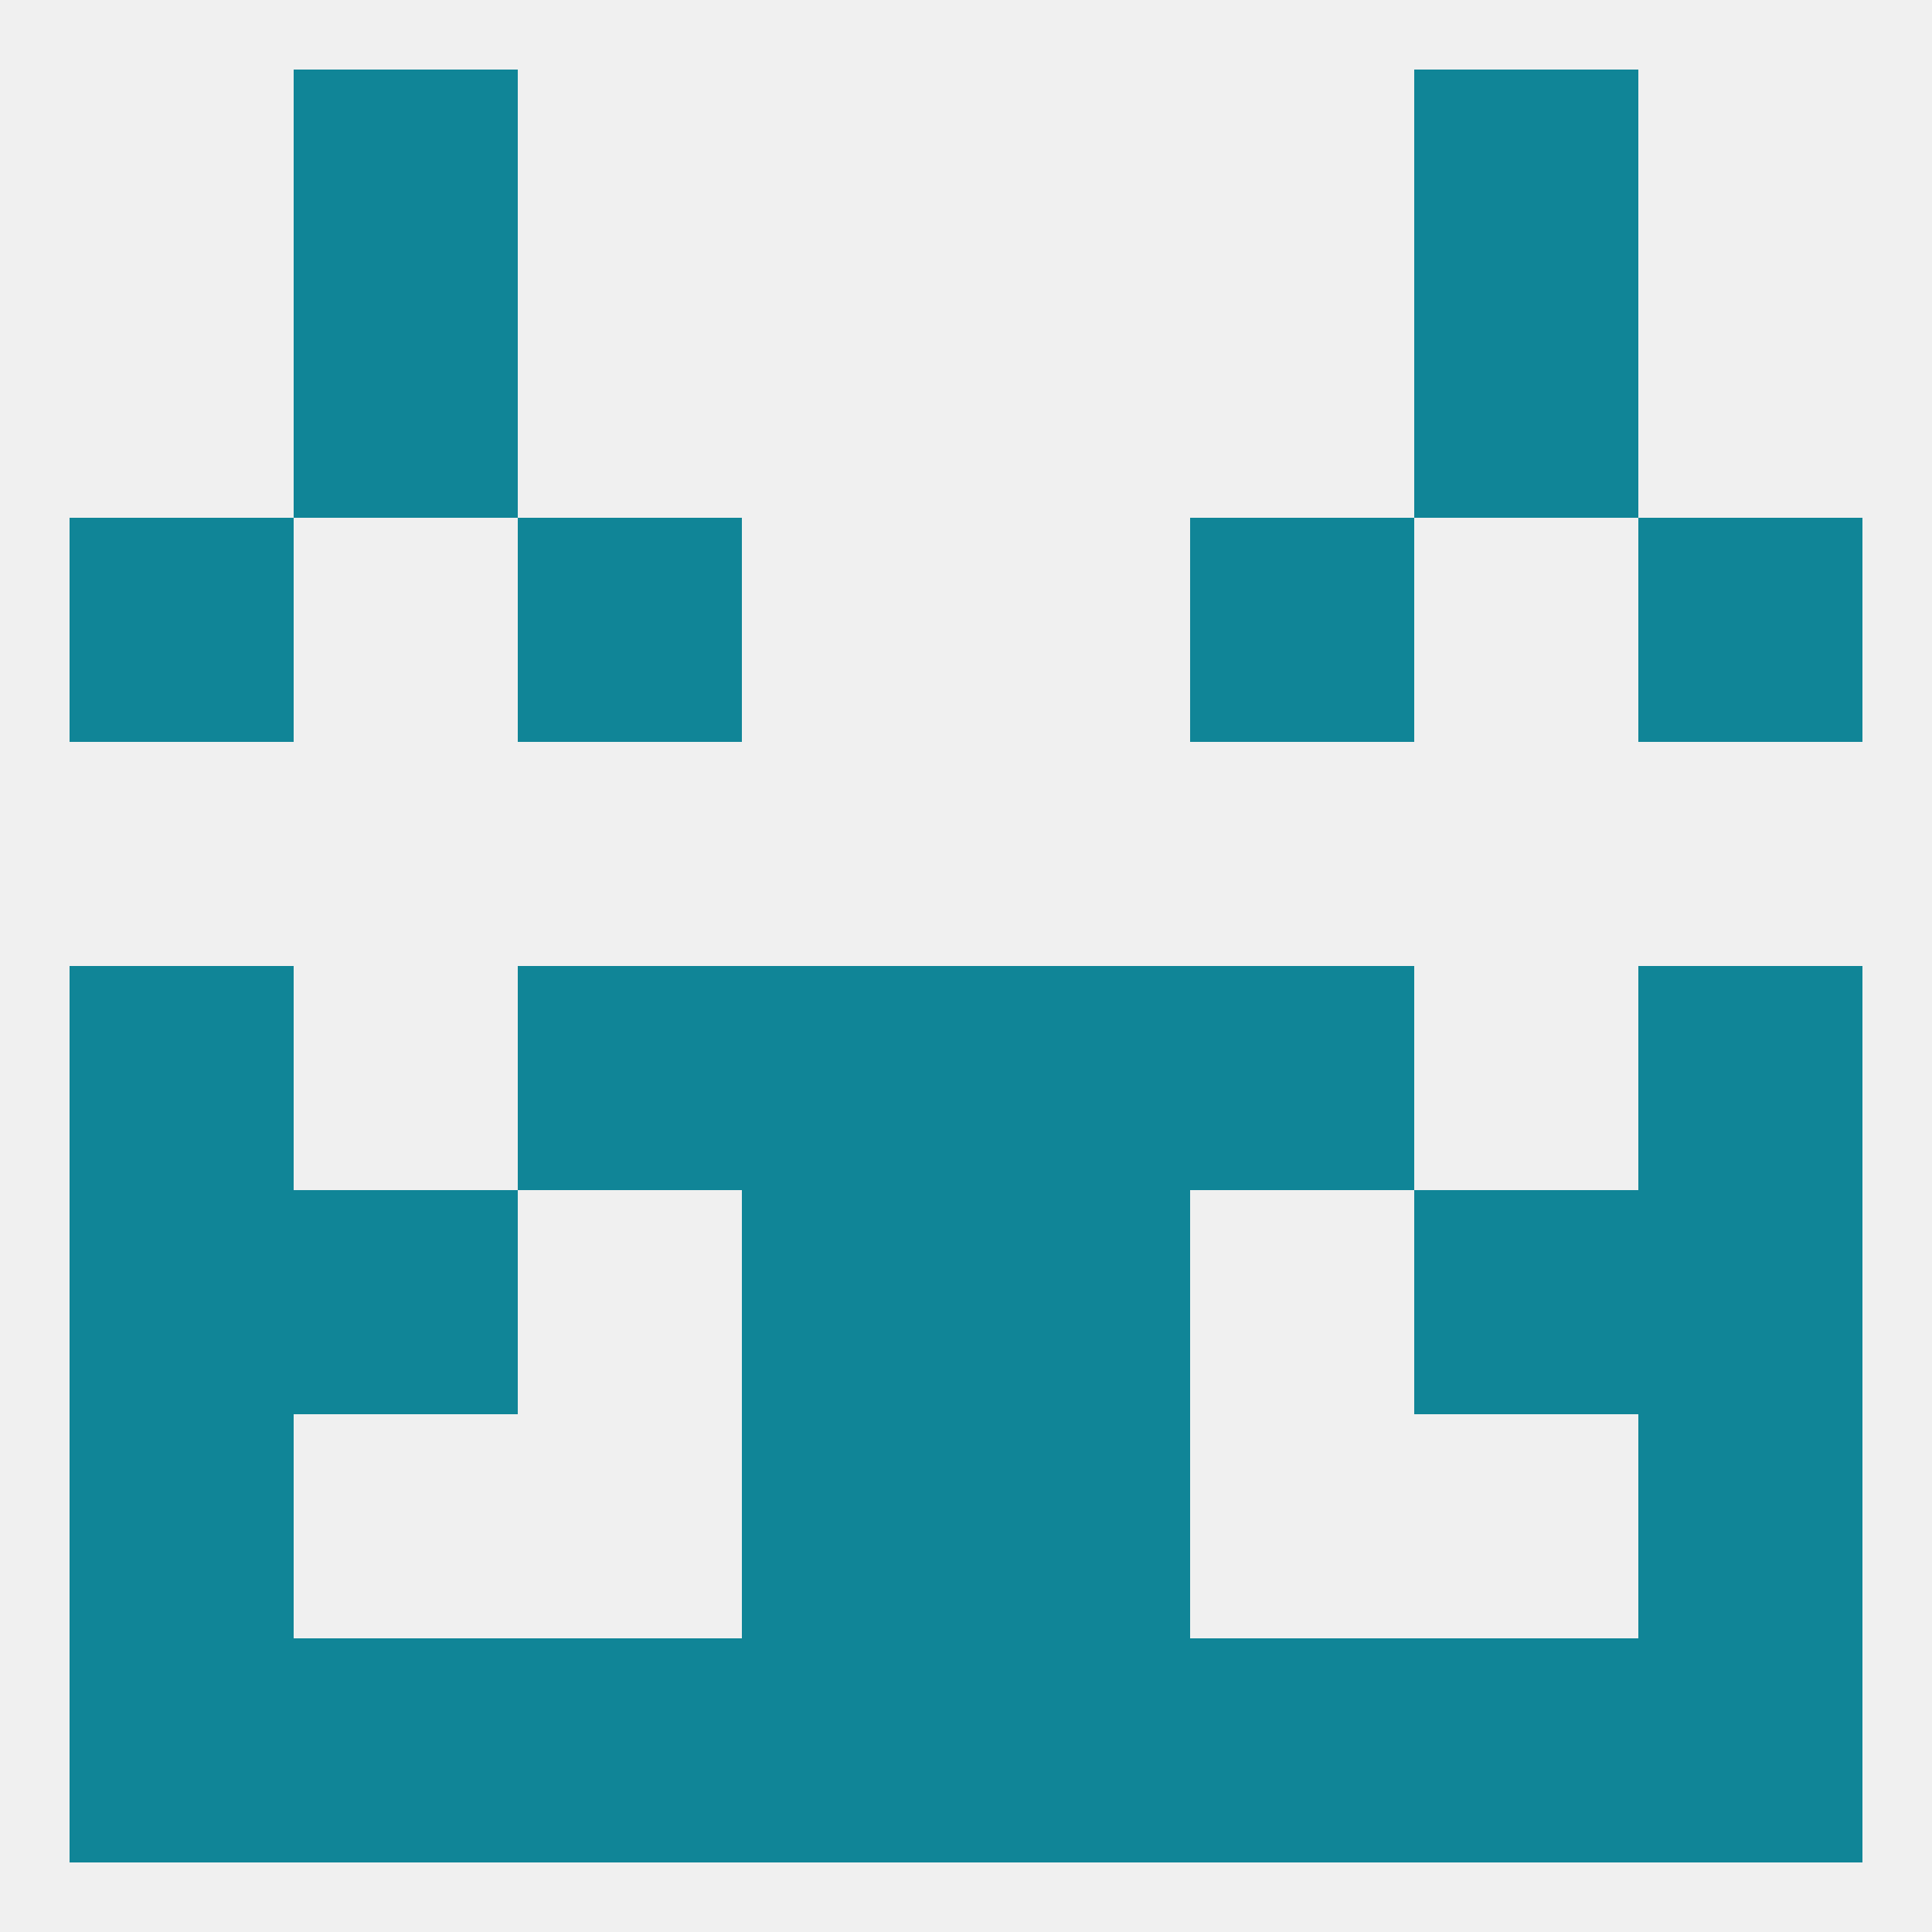
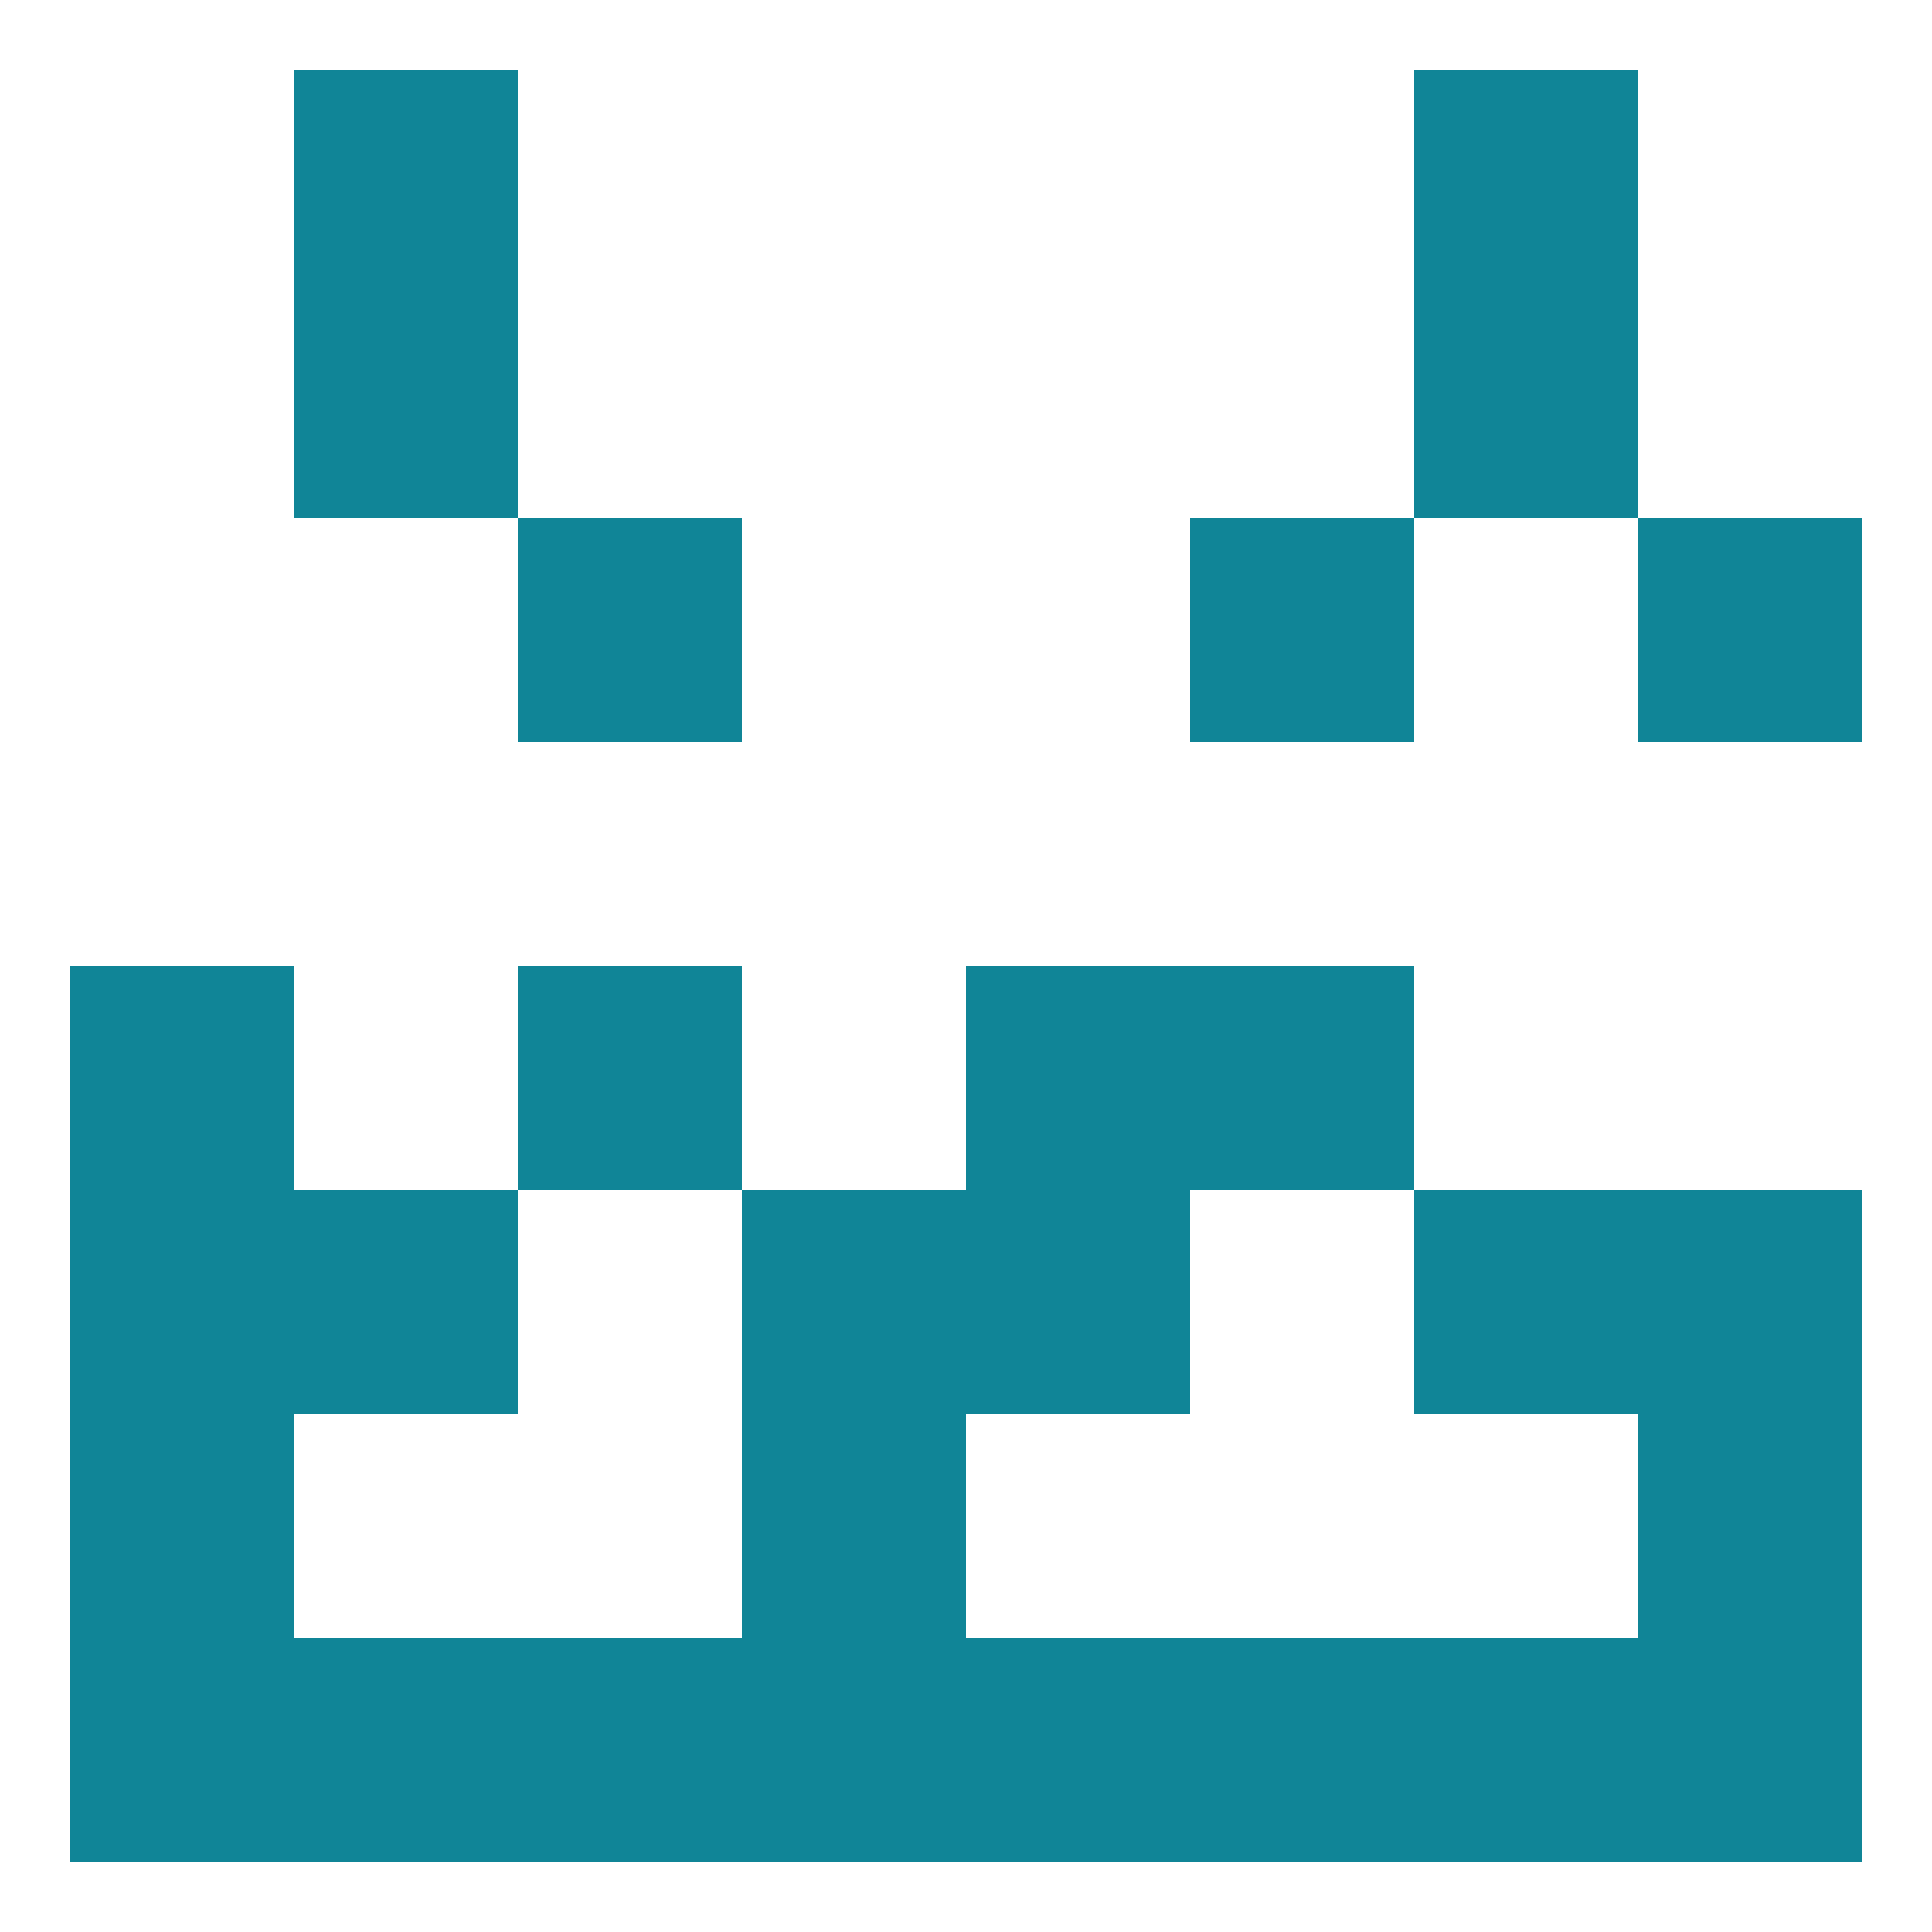
<svg xmlns="http://www.w3.org/2000/svg" version="1.1" baseprofile="full" width="250" height="250" viewBox="0 0 250 250">
-   <rect width="100%" height="100%" fill="rgba(240,240,240,255)" />
  <rect x="67" y="212" width="29" height="29" fill="rgba(16,133,151,255)" />
  <rect x="154" y="212" width="29" height="29" fill="rgba(16,133,151,255)" />
  <rect x="38" y="212" width="29" height="29" fill="rgba(16,133,151,255)" />
  <rect x="9" y="212" width="29" height="29" fill="rgba(16,133,151,255)" />
  <rect x="96" y="212" width="29" height="29" fill="rgba(16,133,151,255)" />
  <rect x="125" y="212" width="29" height="29" fill="rgba(16,133,151,255)" />
  <rect x="183" y="212" width="29" height="29" fill="rgba(16,133,151,255)" />
  <rect x="212" y="212" width="29" height="29" fill="rgba(16,133,151,255)" />
  <rect x="38" y="9" width="29" height="29" fill="rgba(16,133,151,255)" />
  <rect x="183" y="9" width="29" height="29" fill="rgba(16,133,151,255)" />
  <rect x="38" y="38" width="29" height="29" fill="rgba(16,133,151,255)" />
  <rect x="183" y="38" width="29" height="29" fill="rgba(16,133,151,255)" />
  <rect x="67" y="67" width="29" height="29" fill="rgba(16,133,151,255)" />
  <rect x="154" y="67" width="29" height="29" fill="rgba(16,133,151,255)" />
-   <rect x="9" y="67" width="29" height="29" fill="rgba(16,133,151,255)" />
  <rect x="212" y="67" width="29" height="29" fill="rgba(16,133,151,255)" />
  <rect x="96" y="183" width="29" height="29" fill="rgba(16,133,151,255)" />
-   <rect x="125" y="183" width="29" height="29" fill="rgba(16,133,151,255)" />
  <rect x="9" y="183" width="29" height="29" fill="rgba(16,133,151,255)" />
  <rect x="212" y="183" width="29" height="29" fill="rgba(16,133,151,255)" />
-   <rect x="96" y="125" width="29" height="29" fill="rgba(16,133,151,255)" />
  <rect x="125" y="125" width="29" height="29" fill="rgba(16,133,151,255)" />
  <rect x="9" y="125" width="29" height="29" fill="rgba(16,133,151,255)" />
-   <rect x="212" y="125" width="29" height="29" fill="rgba(16,133,151,255)" />
  <rect x="67" y="125" width="29" height="29" fill="rgba(16,133,151,255)" />
  <rect x="154" y="125" width="29" height="29" fill="rgba(16,133,151,255)" />
  <rect x="96" y="154" width="29" height="29" fill="rgba(16,133,151,255)" />
  <rect x="125" y="154" width="29" height="29" fill="rgba(16,133,151,255)" />
  <rect x="38" y="154" width="29" height="29" fill="rgba(16,133,151,255)" />
  <rect x="183" y="154" width="29" height="29" fill="rgba(16,133,151,255)" />
  <rect x="9" y="154" width="29" height="29" fill="rgba(16,133,151,255)" />
  <rect x="212" y="154" width="29" height="29" fill="rgba(16,133,151,255)" />
</svg>